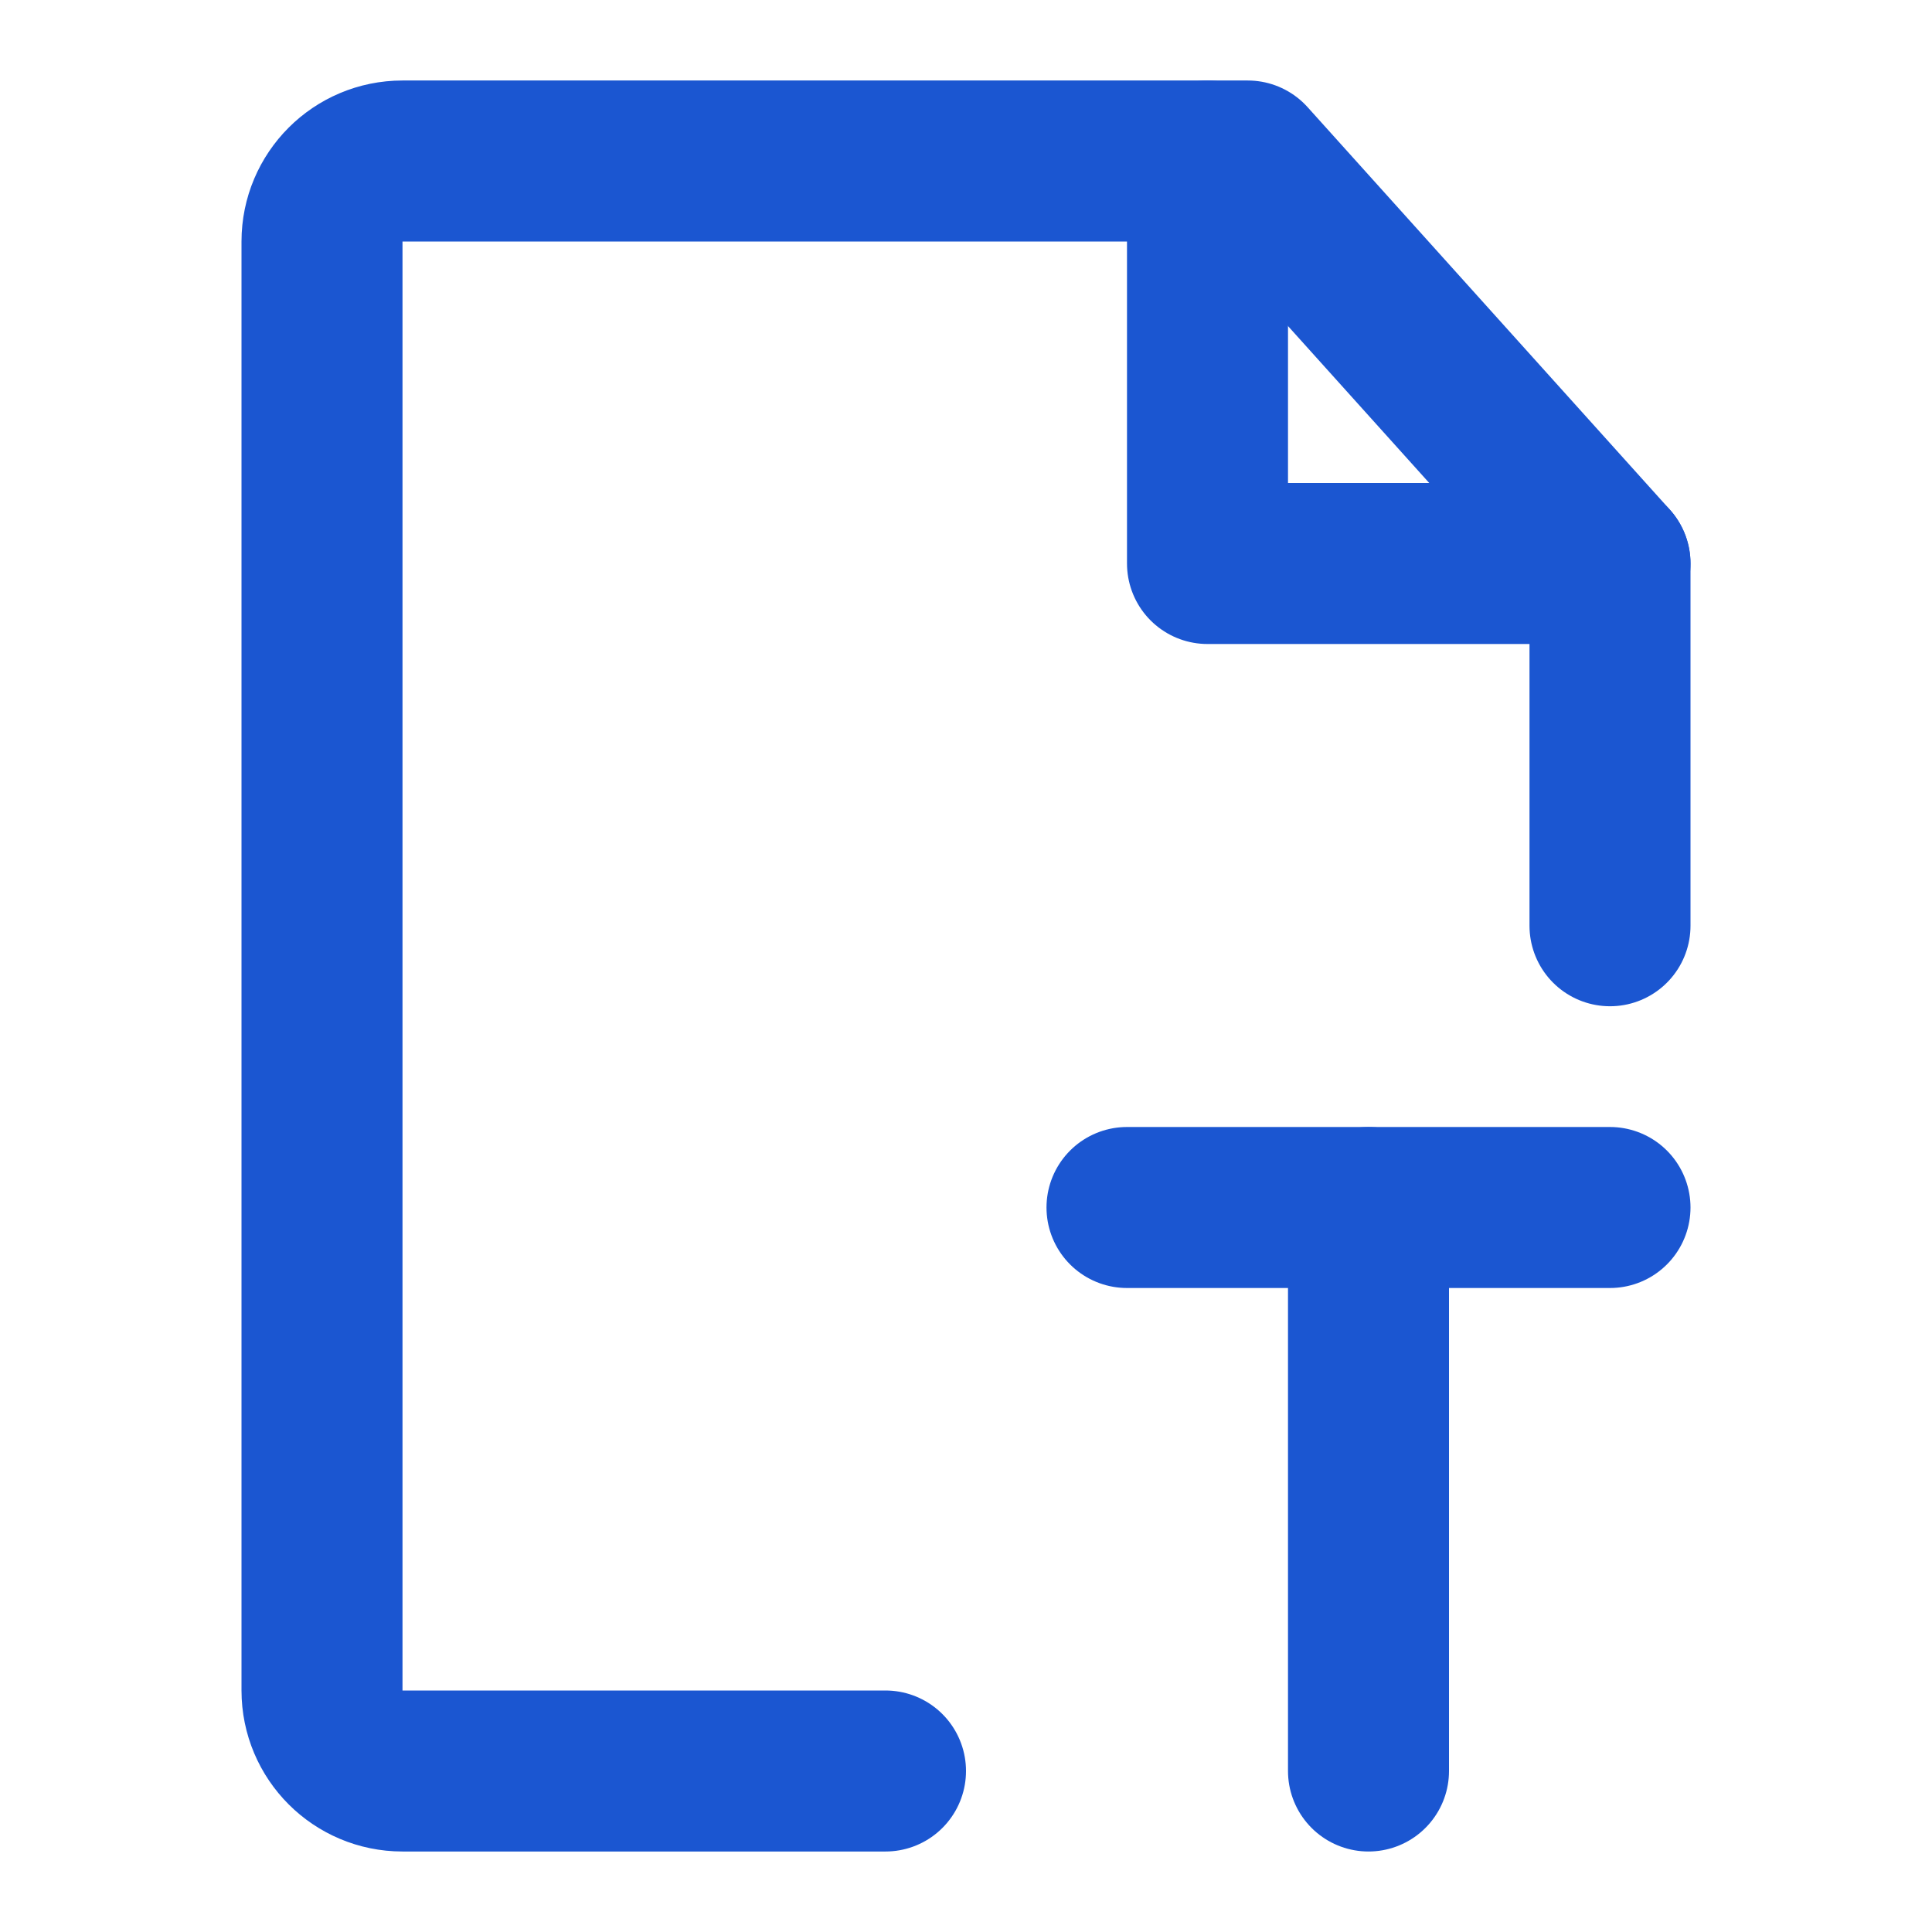
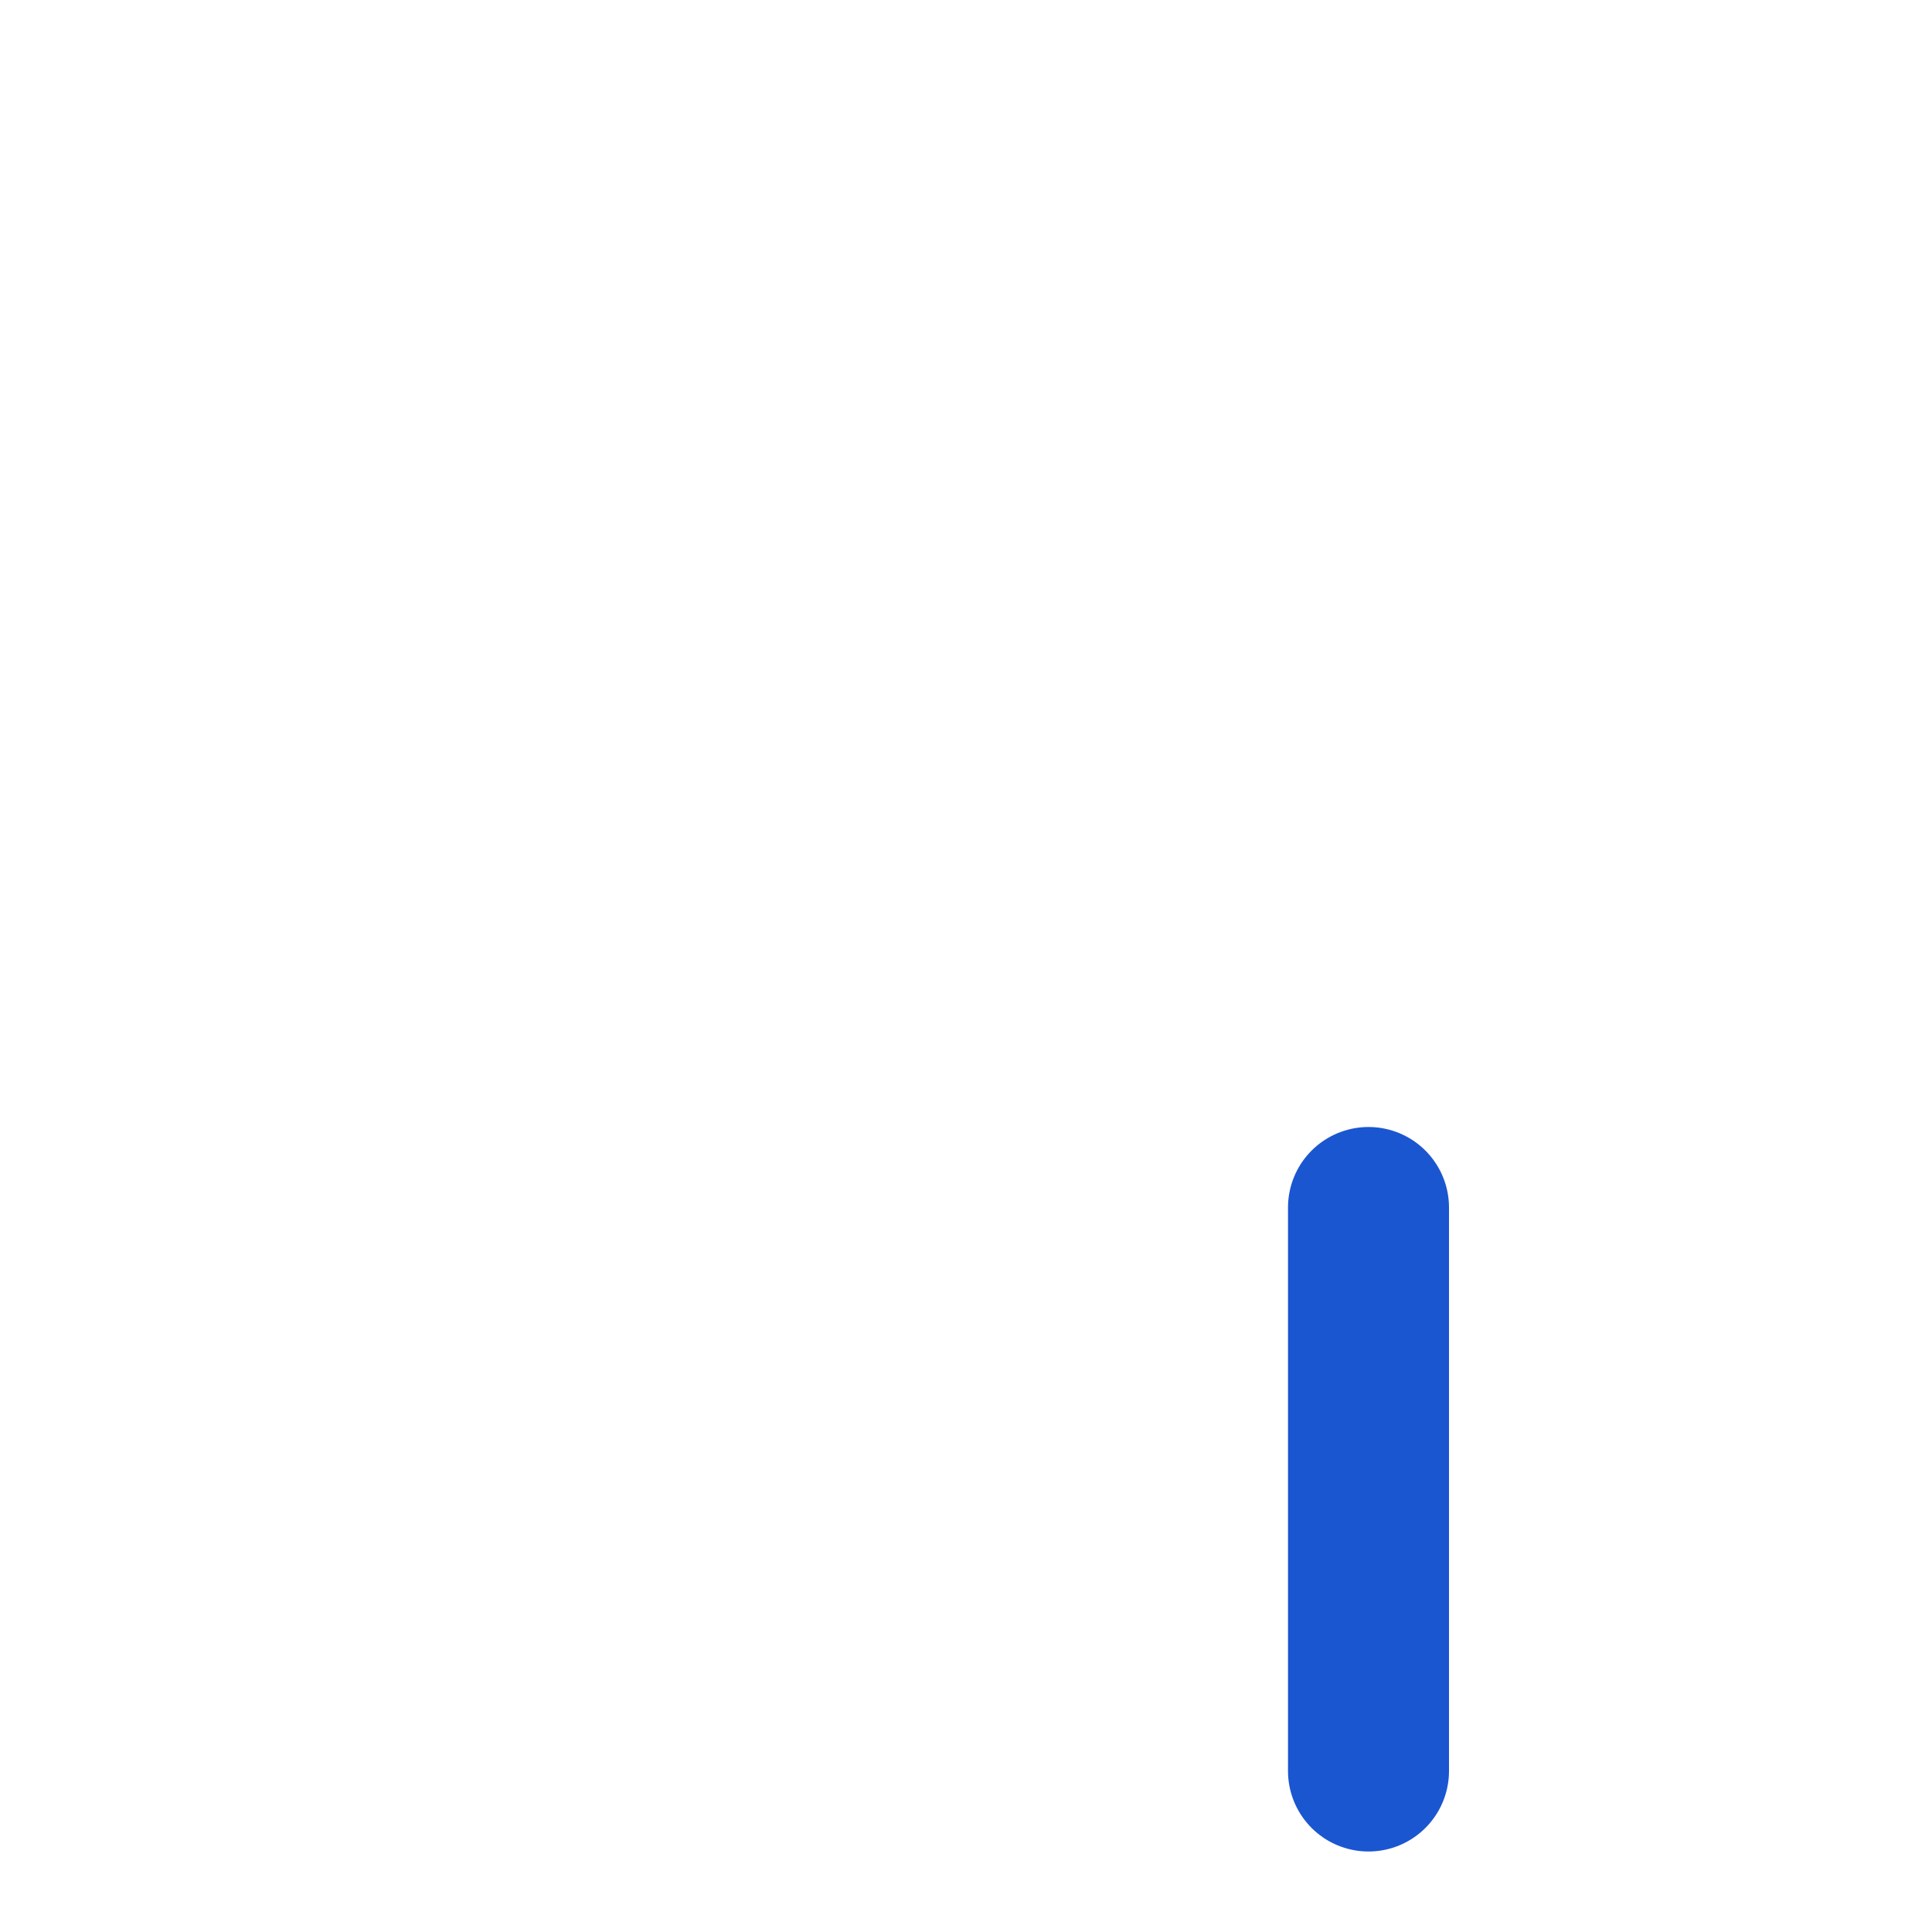
<svg xmlns="http://www.w3.org/2000/svg" width="48" height="48" viewBox="0 0 48 48" fill="none">
-   <path d="M40 23V14L31 4H10C8.895 4 8 4.895 8 6V42C8 43.105 8.895 44 10 44H22" stroke="#1b56d1" stroke-width="4" stroke-linecap="round" stroke-linejoin="round" />
  <path d="M34 30V44" stroke="#1b56d1" stroke-width="4" stroke-linecap="round" stroke-linejoin="round" />
-   <path d="M28 30H34L40 30" stroke="#1b56d1" stroke-width="4" stroke-linecap="round" stroke-linejoin="round" />
-   <path d="M30 4V14H40" stroke="#1b56d1" stroke-width="4" stroke-linecap="round" stroke-linejoin="round" />
</svg>